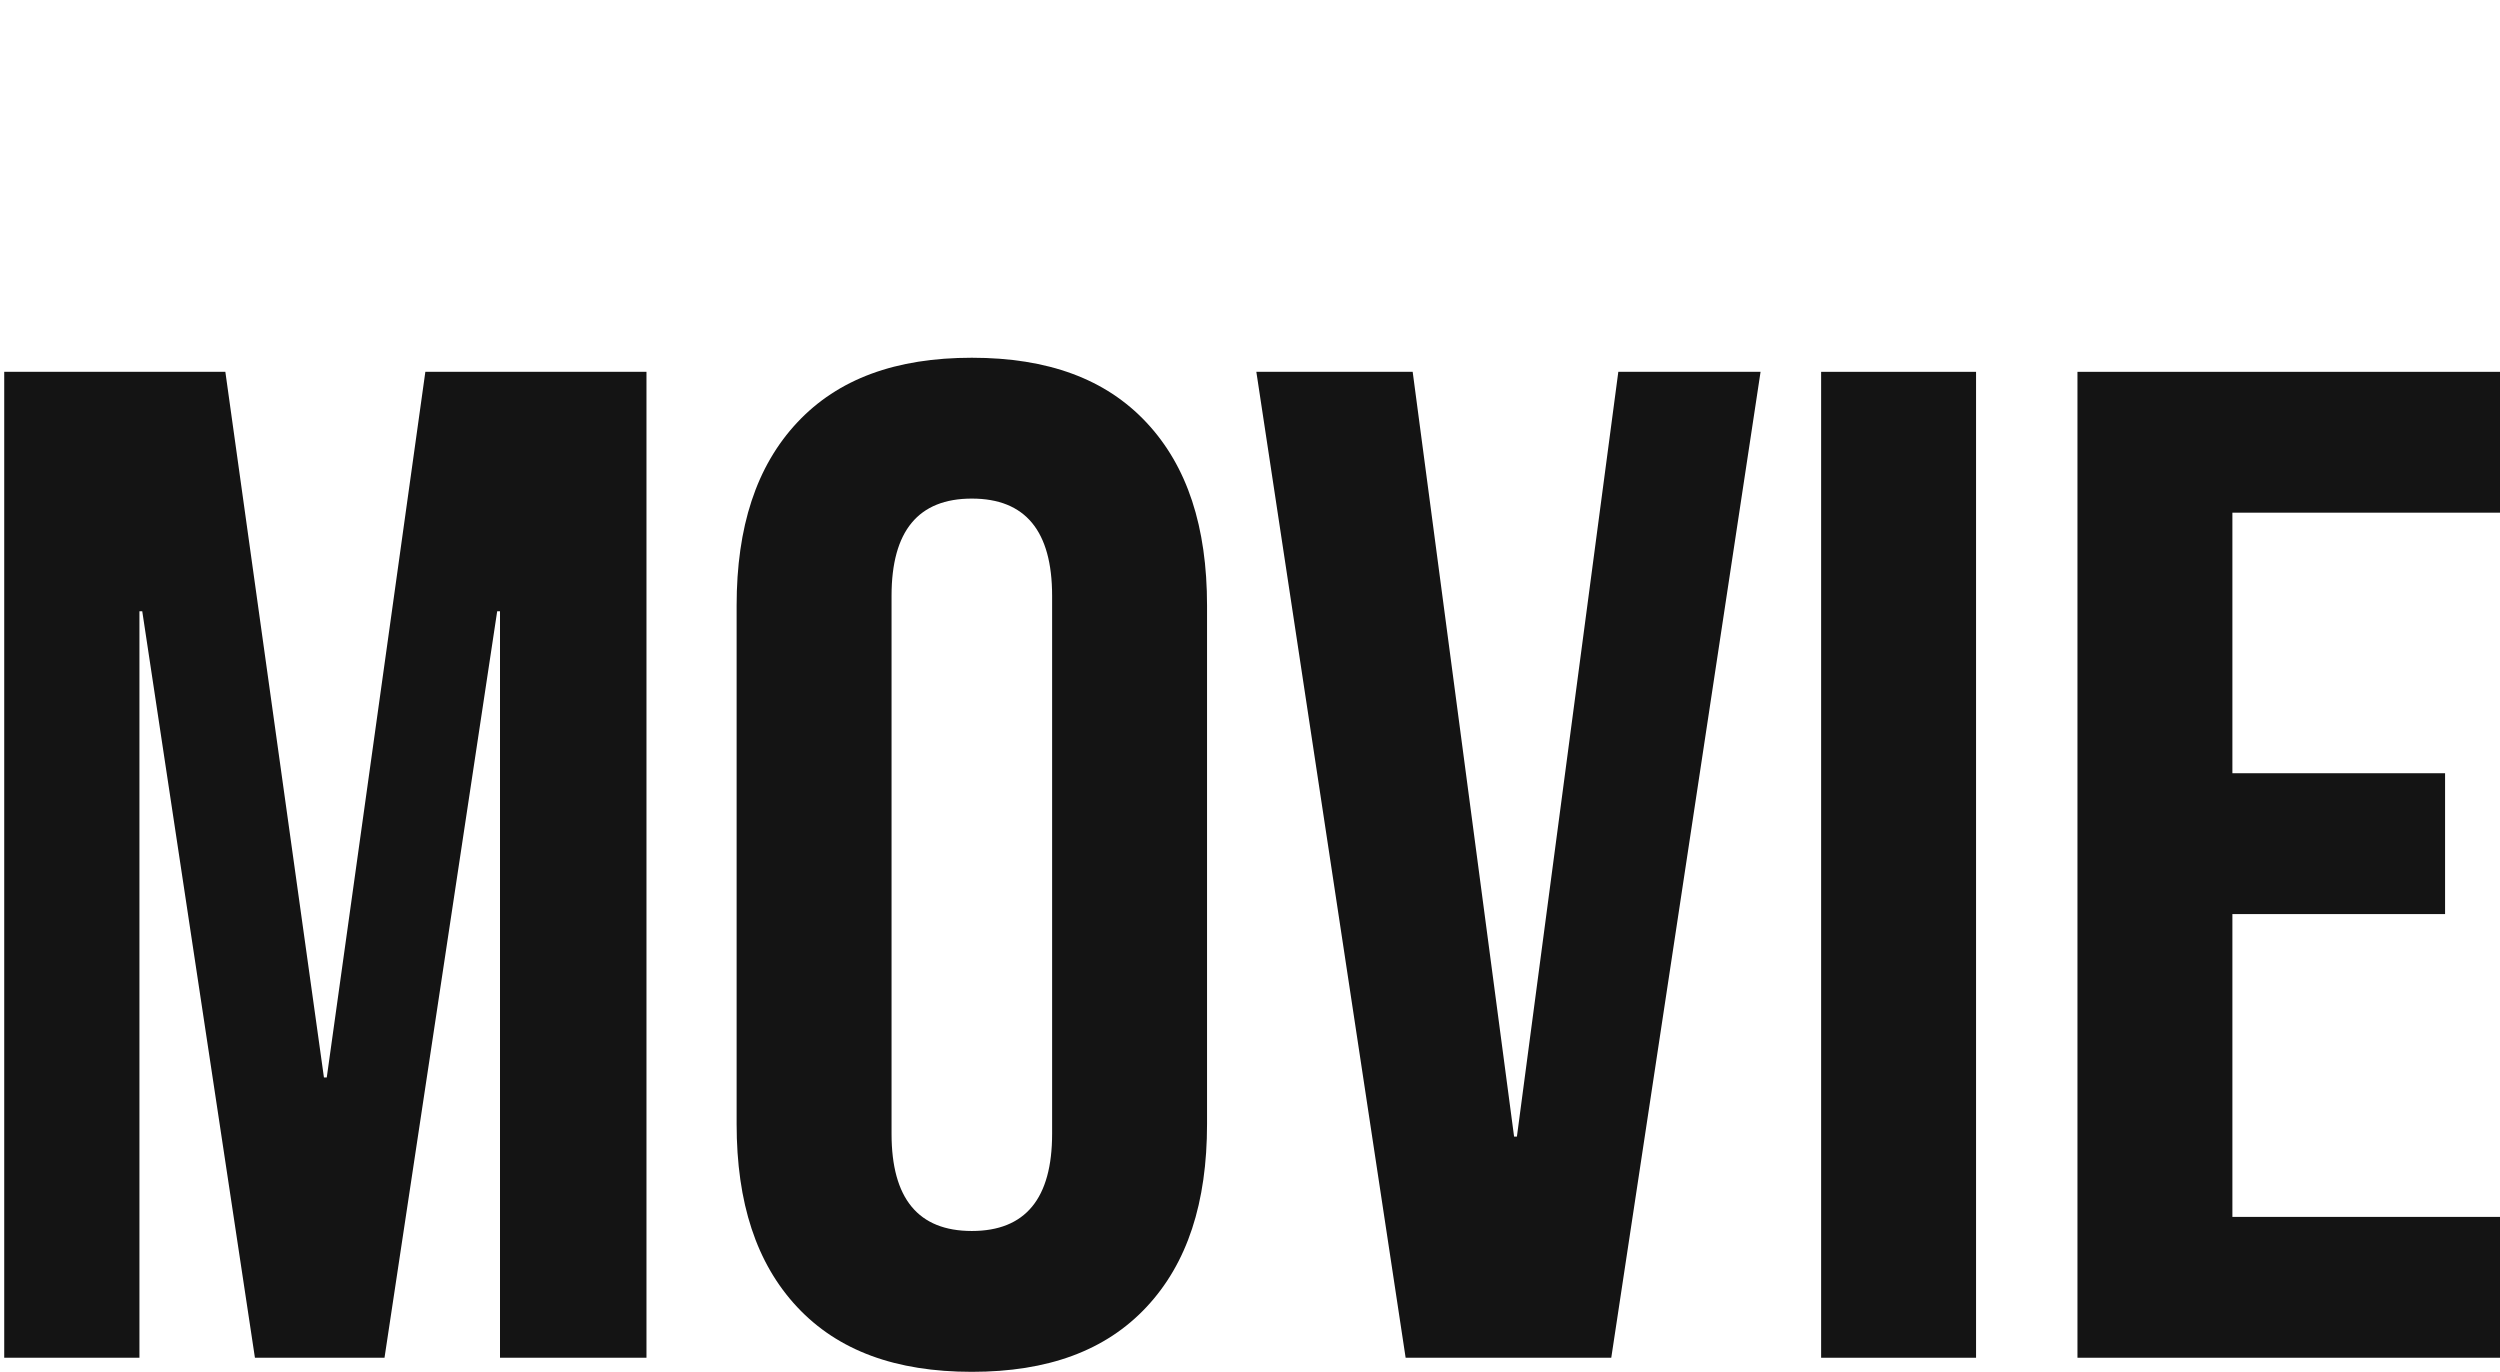
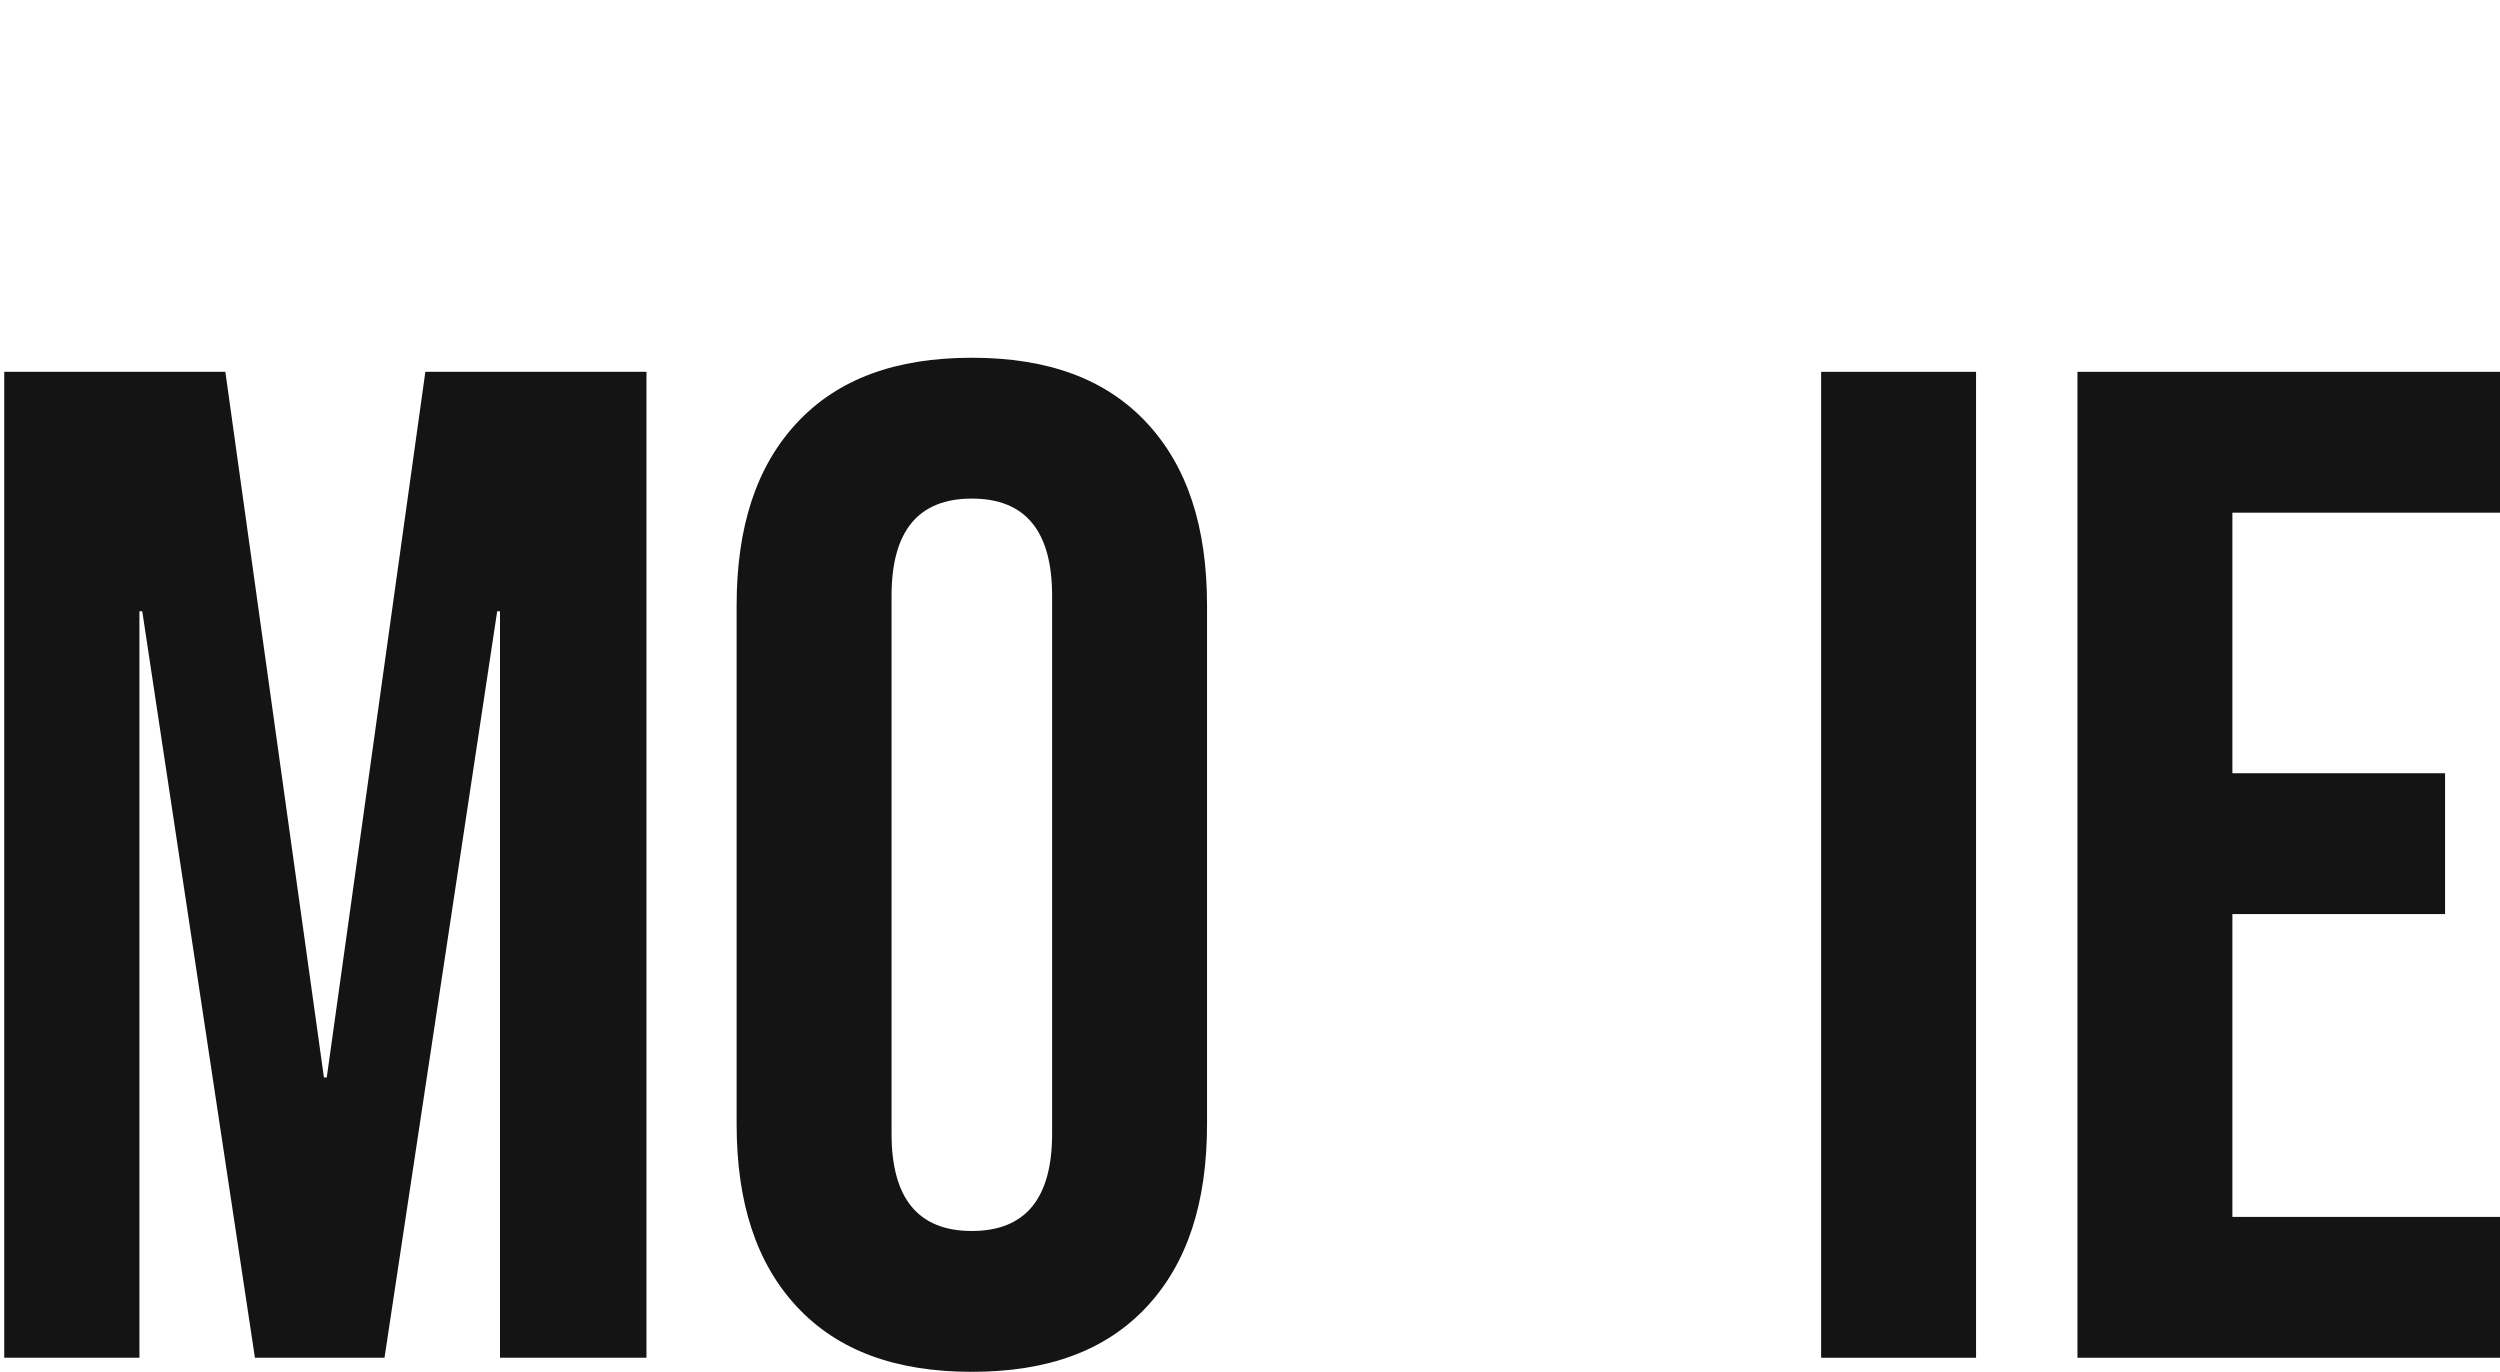
<svg xmlns="http://www.w3.org/2000/svg" version="1.1" id="レイヤー_1" x="0px" y="0px" width="177.5px" height="97.4px" viewBox="0 0 177.5 97.4" style="enable-background:new 0 0 177.5 97.4;" xml:space="preserve">
  <style type="text/css">
	.st0{fill:#141414;}
</style>
  <g>
    <g>
      <path class="st0" d="M0.3,26.4H16l7,50.1h0.2l7-50.1h15.7v70H35.5v-53h-0.2l-8,53h-9.2l-8-53H9.9v53H0.3V26.4z" />
      <path class="st0" d="M56.6,92.8c-2.9-3.1-4.3-7.4-4.3-13V43c0-5.6,1.4-9.9,4.3-13c2.9-3.1,7-4.6,12.4-4.6s9.5,1.5,12.4,4.6    s4.3,7.4,4.3,13v36.8c0,5.6-1.4,9.9-4.3,13s-7,4.6-12.4,4.6S59.5,95.9,56.6,92.8z M74.7,80.5V42.3c0-4.6-1.9-6.9-5.7-6.9    c-3.8,0-5.7,2.3-5.7,6.9v38.2c0,4.6,1.9,6.9,5.7,6.9S74.7,85.1,74.7,80.5z" />
-       <path class="st0" d="M89.2,26.4h11.1l7.2,54.3h0.2l7.2-54.3H125l-10.6,70H99.8L89.2,26.4z" />
-       <path class="st0" d="M129.3,26.4h11v70h-11V26.4z" />
+       <path class="st0" d="M129.3,26.4h11v70h-11V26.4" />
      <path class="st0" d="M147.5,26.4h30v10h-19v18.5h15.1v10h-15.1v21.5h19v10h-30V26.4z" />
    </g>
  </g>
</svg>